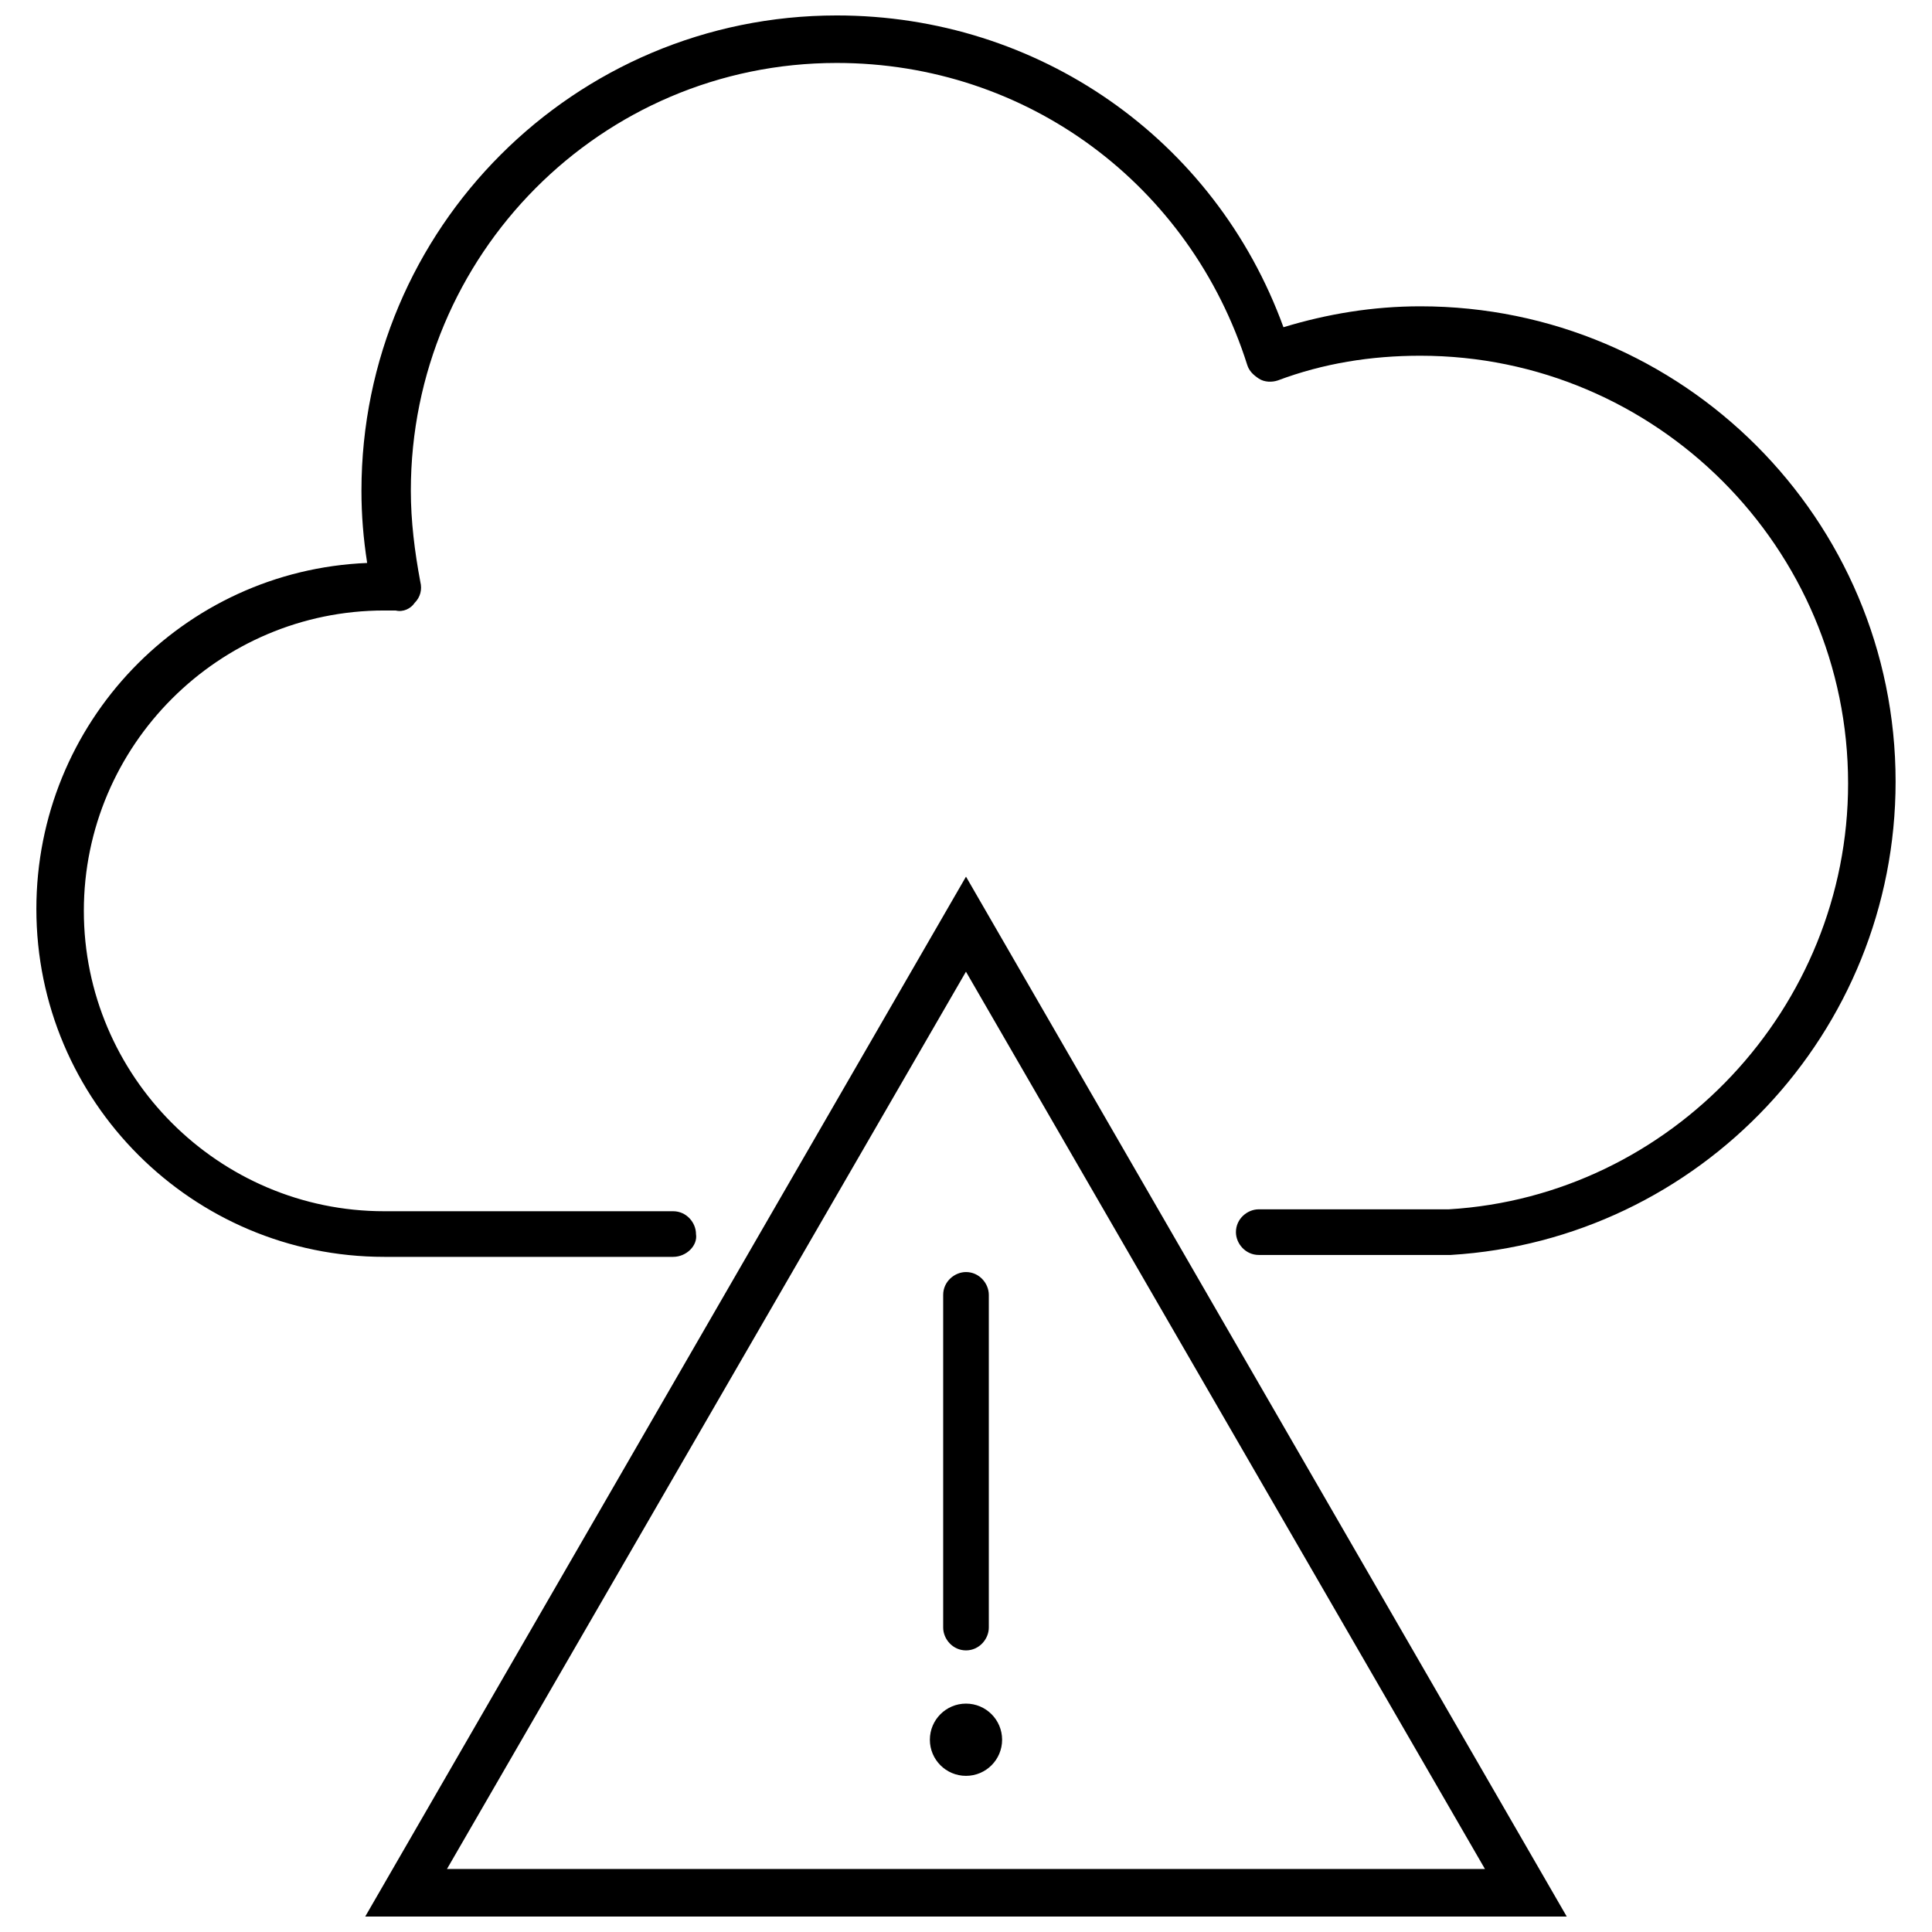
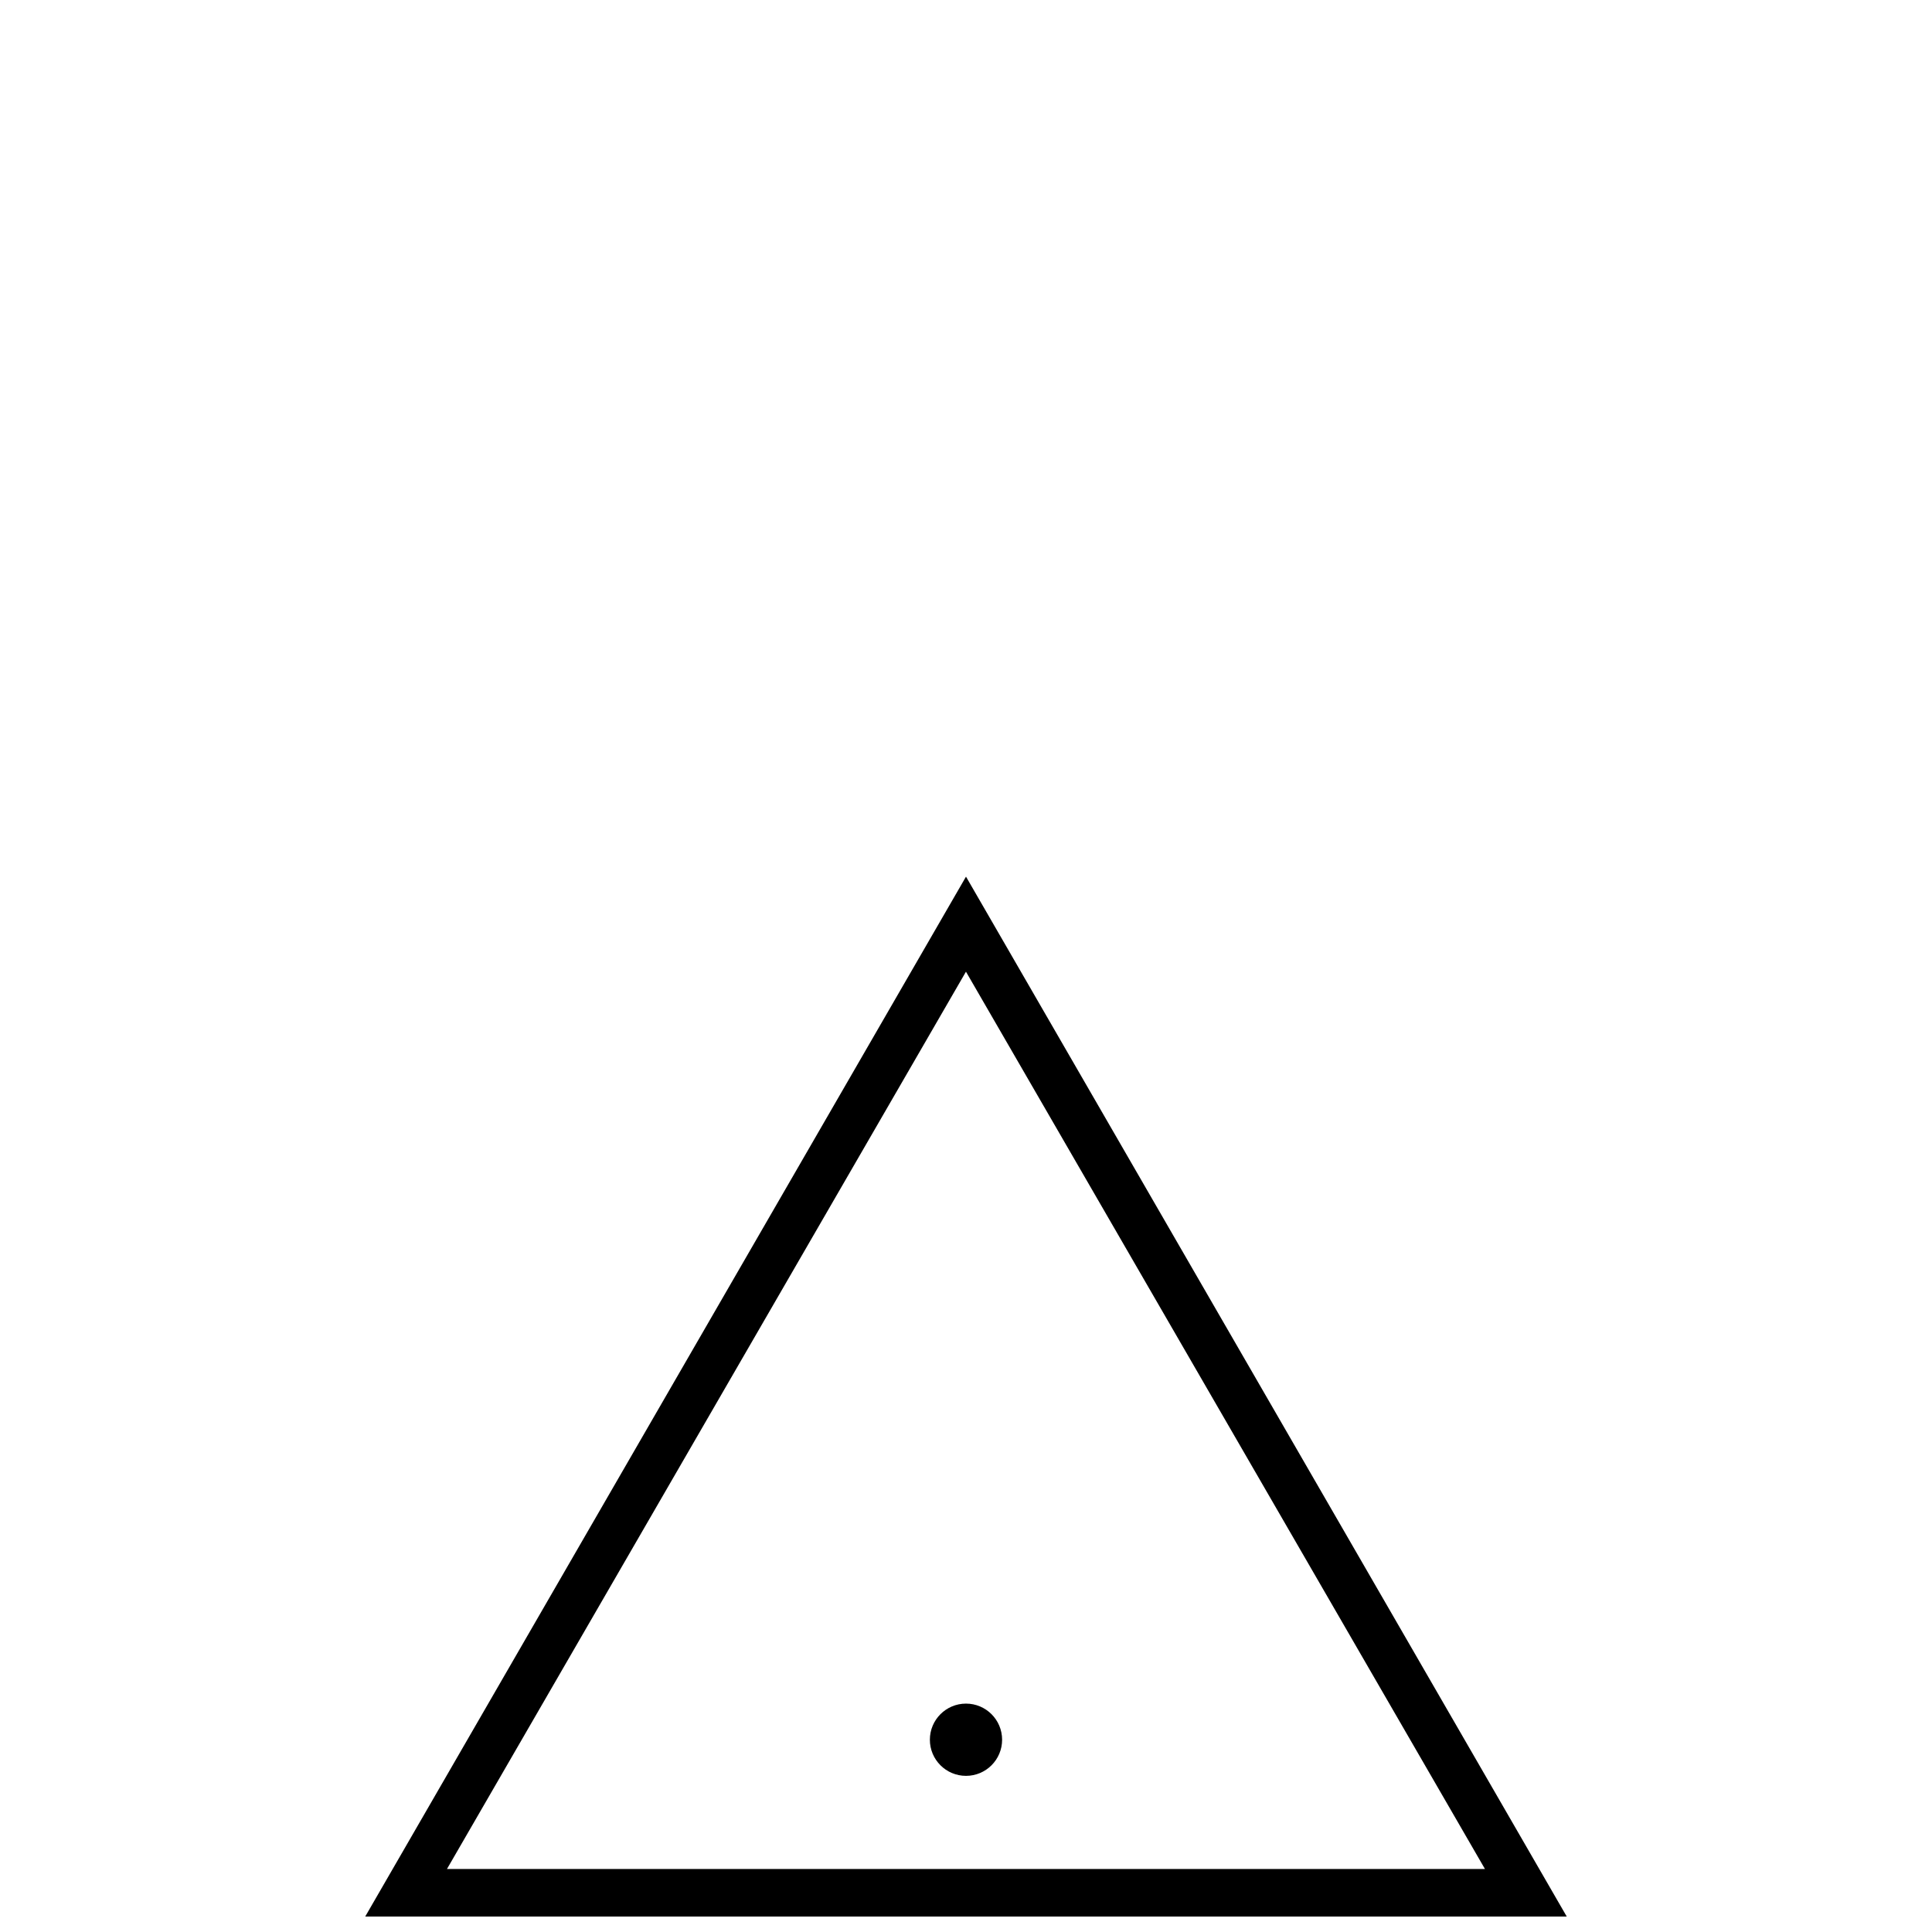
<svg xmlns="http://www.w3.org/2000/svg" width="800px" height="800px" version="1.1" viewBox="144 144 512 512">
  <defs>
    <clipPath id="b">
-       <path d="m153 148.09h494v329.91h-494z" />
-     </clipPath>
+       </clipPath>
    <clipPath id="a">
      <path d="m240 376h320v275.9h-320z" />
    </clipPath>
  </defs>
  <g clip-path="url(#b)">
    <path d="m322.41 477.08h-76.578c-50.883 0-92.195-41.312-92.195-92.199 0-49.375 38.793-89.68 87.664-91.691-1.008-6.551-1.512-12.594-1.512-19.145 0-69.527 56.426-125.95 125.95-125.95 53.402 0 100.26 32.746 118.39 82.625 11.586-3.527 23.68-5.543 36.273-5.543 69.527 0 125.95 56.426 125.95 125.95 0 66.504-51.891 121.42-117.89 125.45h-50.883c-3.527 0-6.047-3.023-6.047-6.047 0-3.527 3.023-6.047 6.047-6.047h50.383c58.945-3.527 105.8-53.402 105.8-112.85 0-62.473-50.883-113.36-113.36-113.36-13.098 0-25.695 2.016-37.785 6.551-1.512 0.504-3.527 0.504-5.039-0.504-1.512-1.008-2.519-2.016-3.023-3.527-15.121-47.863-58.449-80.109-108.83-80.109-62.473 0-112.85 50.887-112.85 113.36 0 8.062 1.008 16.121 2.519 24.184 0.504 2.016 0 4.031-1.512 5.543-1.008 1.512-3.023 2.519-5.039 2.016h-1.512-1.512c-43.832 0-79.602 35.77-79.602 79.602s35.77 79.602 79.602 79.602h76.578c3.527 0 6.047 3.023 6.047 6.047 0.504 3.019-2.519 6.043-6.047 6.043z" />
  </g>
  <g clip-path="url(#a)">
    <path d="m559.2 651.9h-318.41l159.21-275.58zm-296.75-12.594h275.08l-137.54-237.8z" />
  </g>
-   <path d="m400 581.37c-3.527 0-6.047-3.023-6.047-6.047v-88.168c0-3.527 3.023-6.047 6.047-6.047 3.527 0 6.047 3.023 6.047 6.047v88.168c-0.004 3.023-2.523 6.047-6.047 6.047z" />
  <path d="m409.57 605.05c0 5.285-4.285 9.57-9.57 9.57-5.289 0-9.574-4.285-9.574-9.57 0-5.289 4.285-9.574 9.574-9.574 5.285 0 9.57 4.285 9.57 9.574" />
</svg>